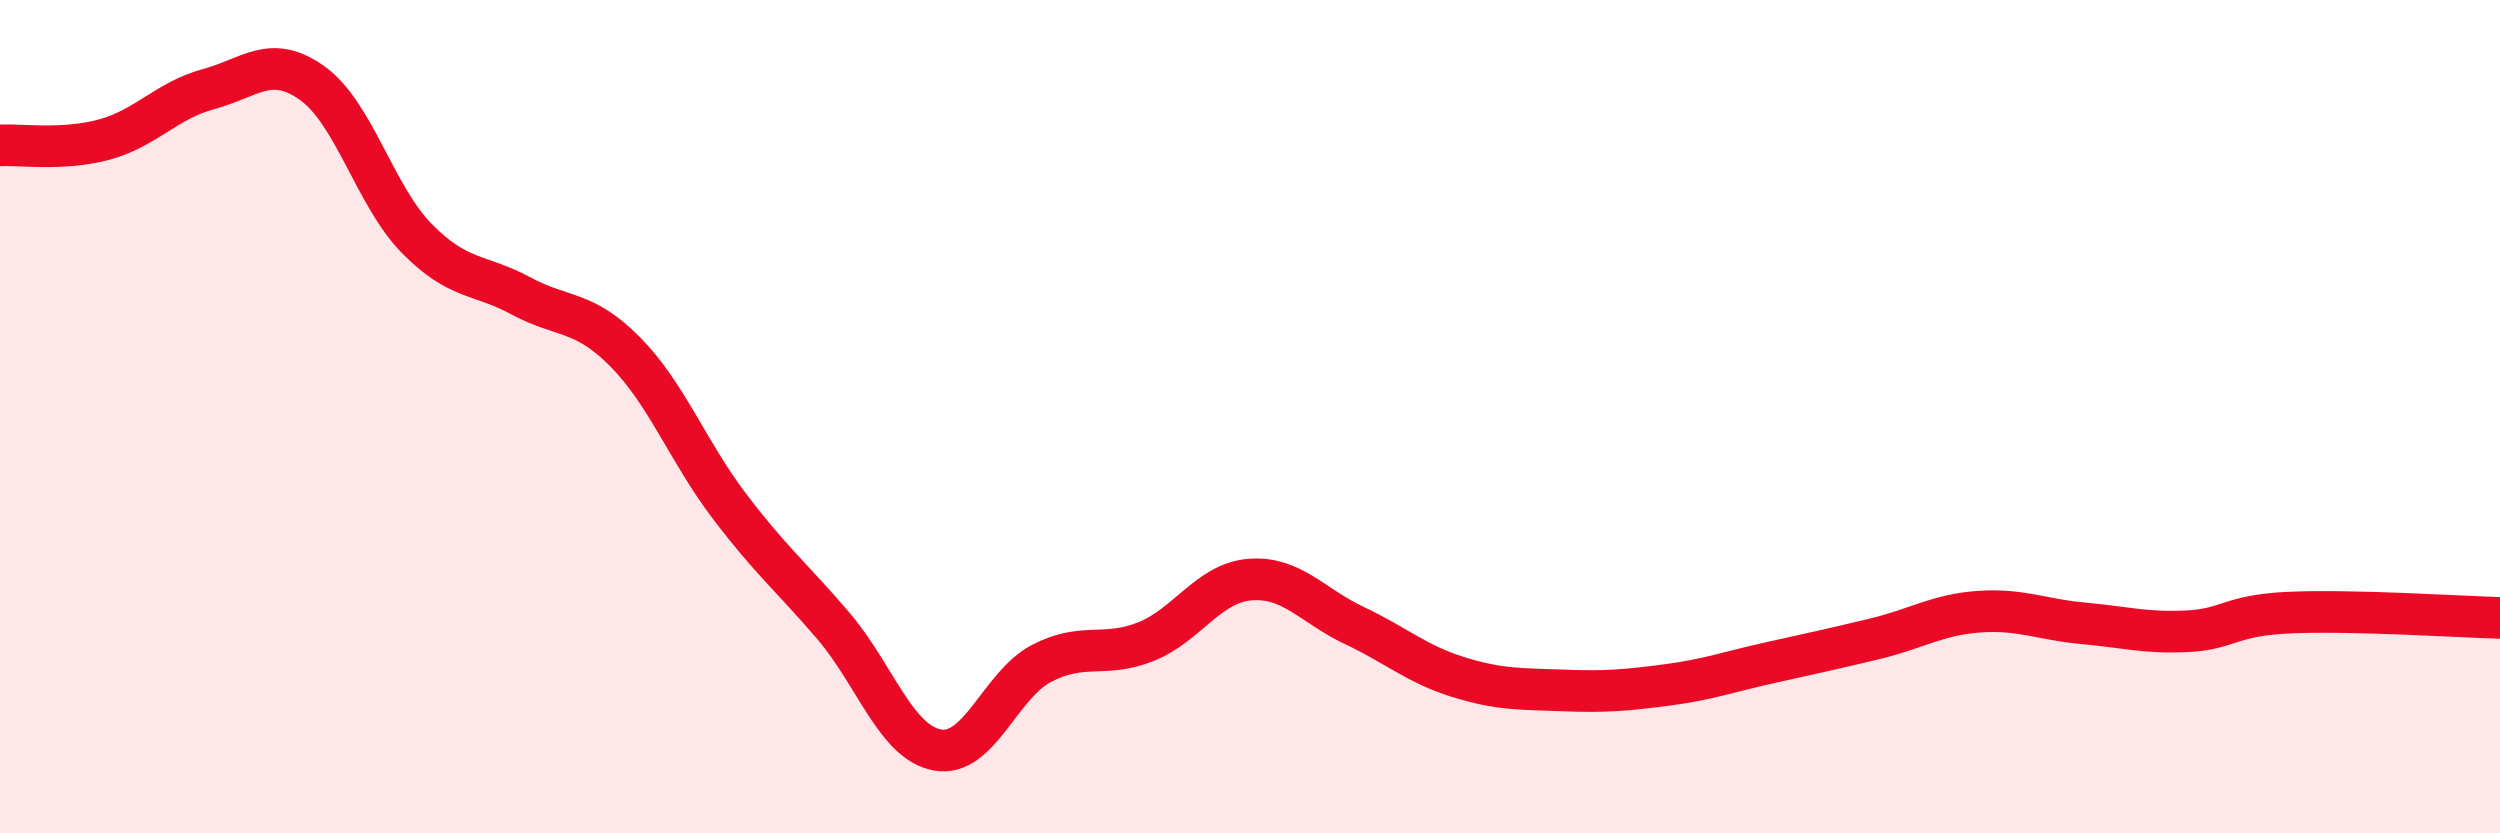
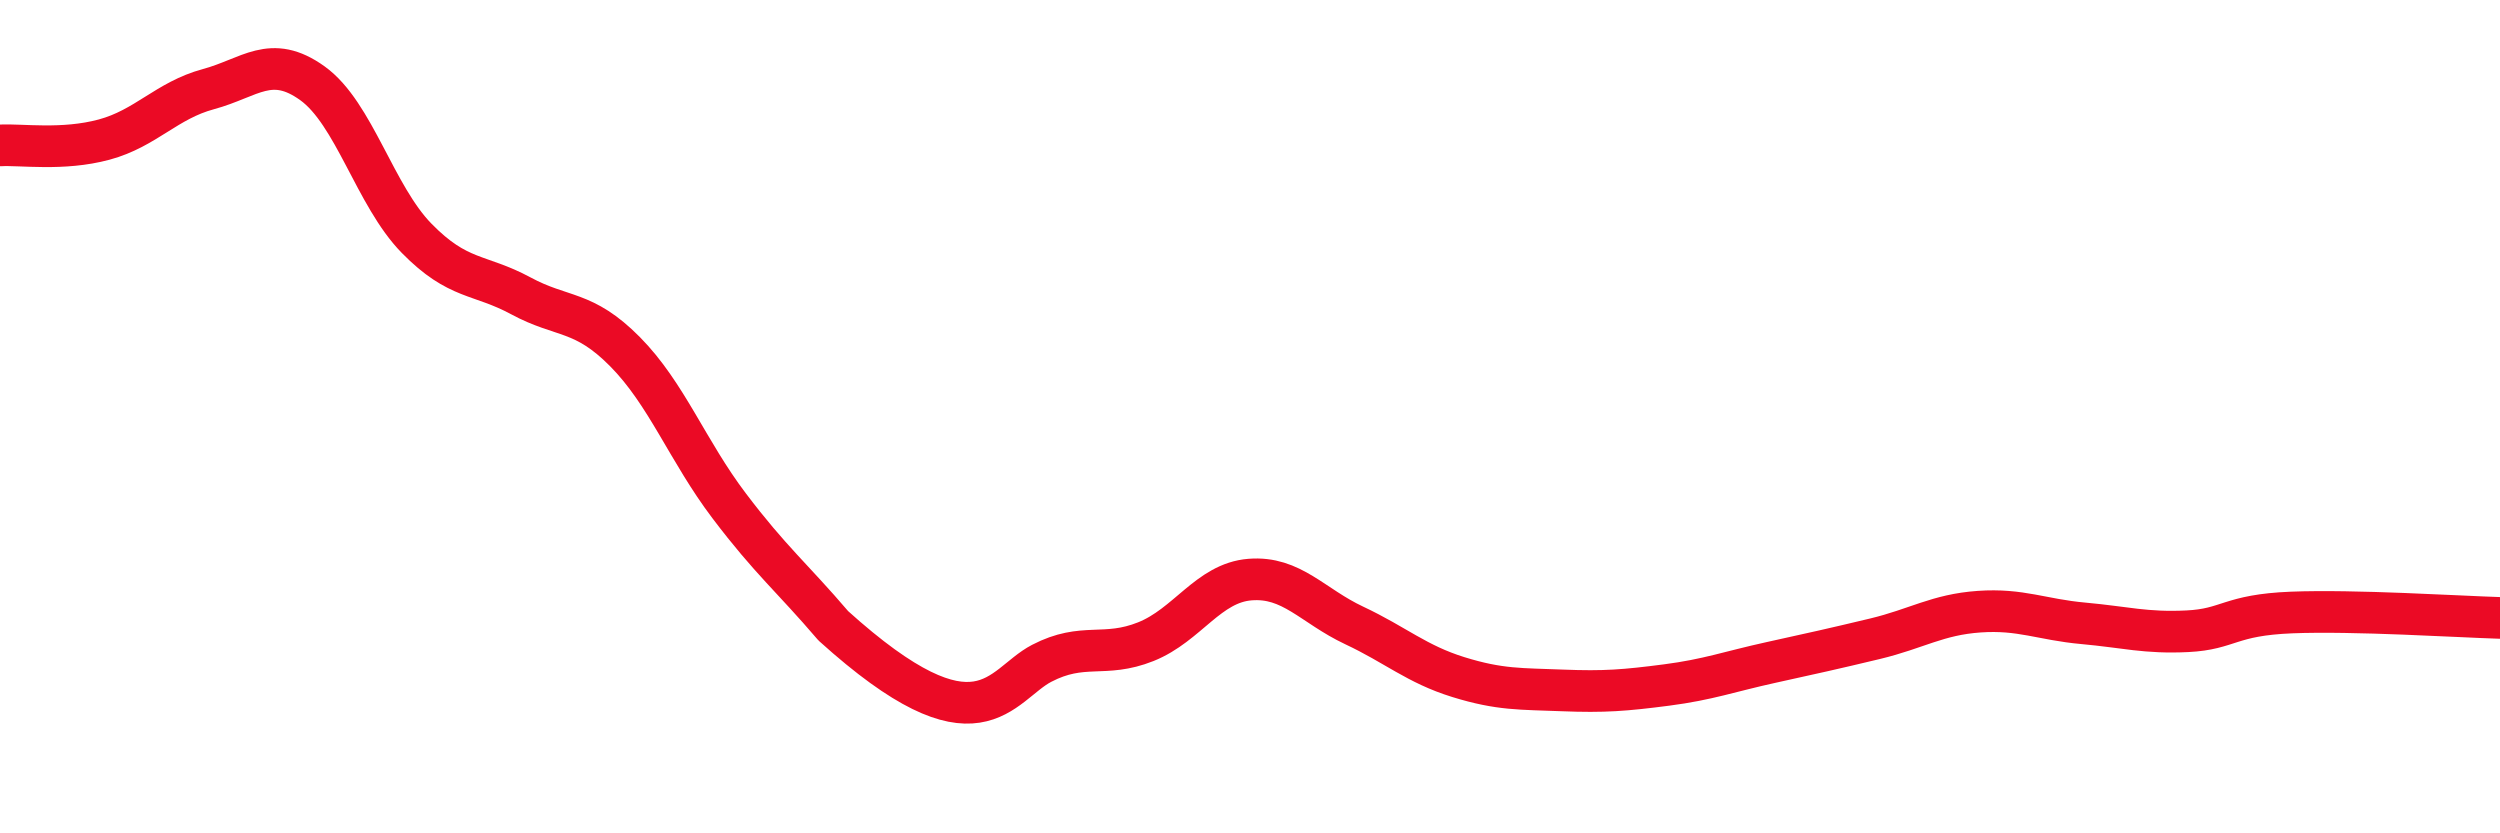
<svg xmlns="http://www.w3.org/2000/svg" width="60" height="20" viewBox="0 0 60 20">
-   <path d="M 0,3.49 C 0.5,3.46 1.5,3.62 2.5,3.35 C 3.5,3.08 4,2.41 5,2.14 C 6,1.87 6.5,1.28 7.5,2 C 8.5,2.72 9,4.7 10,5.72 C 11,6.74 11.5,6.56 12.5,7.1 C 13.5,7.64 14,7.43 15,8.44 C 16,9.45 16.5,10.82 17.5,12.14 C 18.5,13.46 19,13.85 20,15.02 C 21,16.19 21.5,17.82 22.5,18 C 23.5,18.18 24,16.44 25,15.92 C 26,15.4 26.5,15.8 27.5,15.4 C 28.5,15 29,13.99 30,13.91 C 31,13.83 31.5,14.54 32.5,15.01 C 33.5,15.48 34,15.94 35,16.25 C 36,16.56 36.5,16.53 37.5,16.57 C 38.5,16.61 39,16.57 40,16.44 C 41,16.31 41.5,16.12 42.5,15.9 C 43.5,15.68 44,15.57 45,15.33 C 46,15.09 46.5,14.75 47.5,14.68 C 48.5,14.61 49,14.87 50,14.96 C 51,15.05 51.5,15.2 52.5,15.15 C 53.5,15.1 53.5,14.76 55,14.7 C 56.5,14.64 59,14.8 60,14.83L60 20L0 20Z" fill="#EB0A25" opacity="0.1" stroke-linecap="round" stroke-linejoin="round" />
-   <path d="M 0,3.49 C 0.5,3.46 1.5,3.62 2.5,3.35 C 3.5,3.08 4,2.41 5,2.14 C 6,1.87 6.5,1.28 7.5,2 C 8.5,2.72 9,4.7 10,5.72 C 11,6.74 11.5,6.56 12.5,7.1 C 13.5,7.64 14,7.43 15,8.44 C 16,9.45 16.5,10.82 17.5,12.14 C 18.5,13.46 19,13.85 20,15.02 C 21,16.19 21.5,17.82 22.5,18 C 23.5,18.18 24,16.44 25,15.92 C 26,15.4 26.5,15.8 27.5,15.4 C 28.5,15 29,13.99 30,13.91 C 31,13.83 31.5,14.54 32.5,15.01 C 33.5,15.48 34,15.94 35,16.25 C 36,16.56 36.5,16.53 37.5,16.57 C 38.5,16.61 39,16.57 40,16.44 C 41,16.31 41.5,16.12 42.5,15.9 C 43.5,15.68 44,15.57 45,15.33 C 46,15.09 46.5,14.75 47.5,14.68 C 48.5,14.61 49,14.87 50,14.96 C 51,15.05 51.5,15.2 52.5,15.15 C 53.5,15.1 53.5,14.76 55,14.7 C 56.5,14.64 59,14.8 60,14.83" stroke="#EB0A25" stroke-width="1" fill="none" stroke-linecap="round" stroke-linejoin="round" />
+   <path d="M 0,3.49 C 0.5,3.46 1.5,3.62 2.5,3.35 C 3.5,3.08 4,2.41 5,2.14 C 6,1.87 6.5,1.28 7.5,2 C 8.5,2.72 9,4.7 10,5.72 C 11,6.74 11.5,6.56 12.5,7.1 C 13.5,7.64 14,7.43 15,8.44 C 16,9.45 16.5,10.82 17.5,12.14 C 18.5,13.46 19,13.85 20,15.02 C 23.5,18.18 24,16.44 25,15.92 C 26,15.4 26.5,15.8 27.5,15.4 C 28.5,15 29,13.99 30,13.91 C 31,13.83 31.5,14.54 32.5,15.01 C 33.5,15.48 34,15.94 35,16.25 C 36,16.56 36.5,16.53 37.5,16.57 C 38.5,16.61 39,16.57 40,16.44 C 41,16.31 41.5,16.12 42.5,15.9 C 43.5,15.68 44,15.57 45,15.33 C 46,15.09 46.5,14.75 47.5,14.68 C 48.5,14.61 49,14.87 50,14.96 C 51,15.05 51.5,15.2 52.5,15.15 C 53.5,15.1 53.5,14.76 55,14.7 C 56.5,14.64 59,14.8 60,14.83" stroke="#EB0A25" stroke-width="1" fill="none" stroke-linecap="round" stroke-linejoin="round" />
</svg>